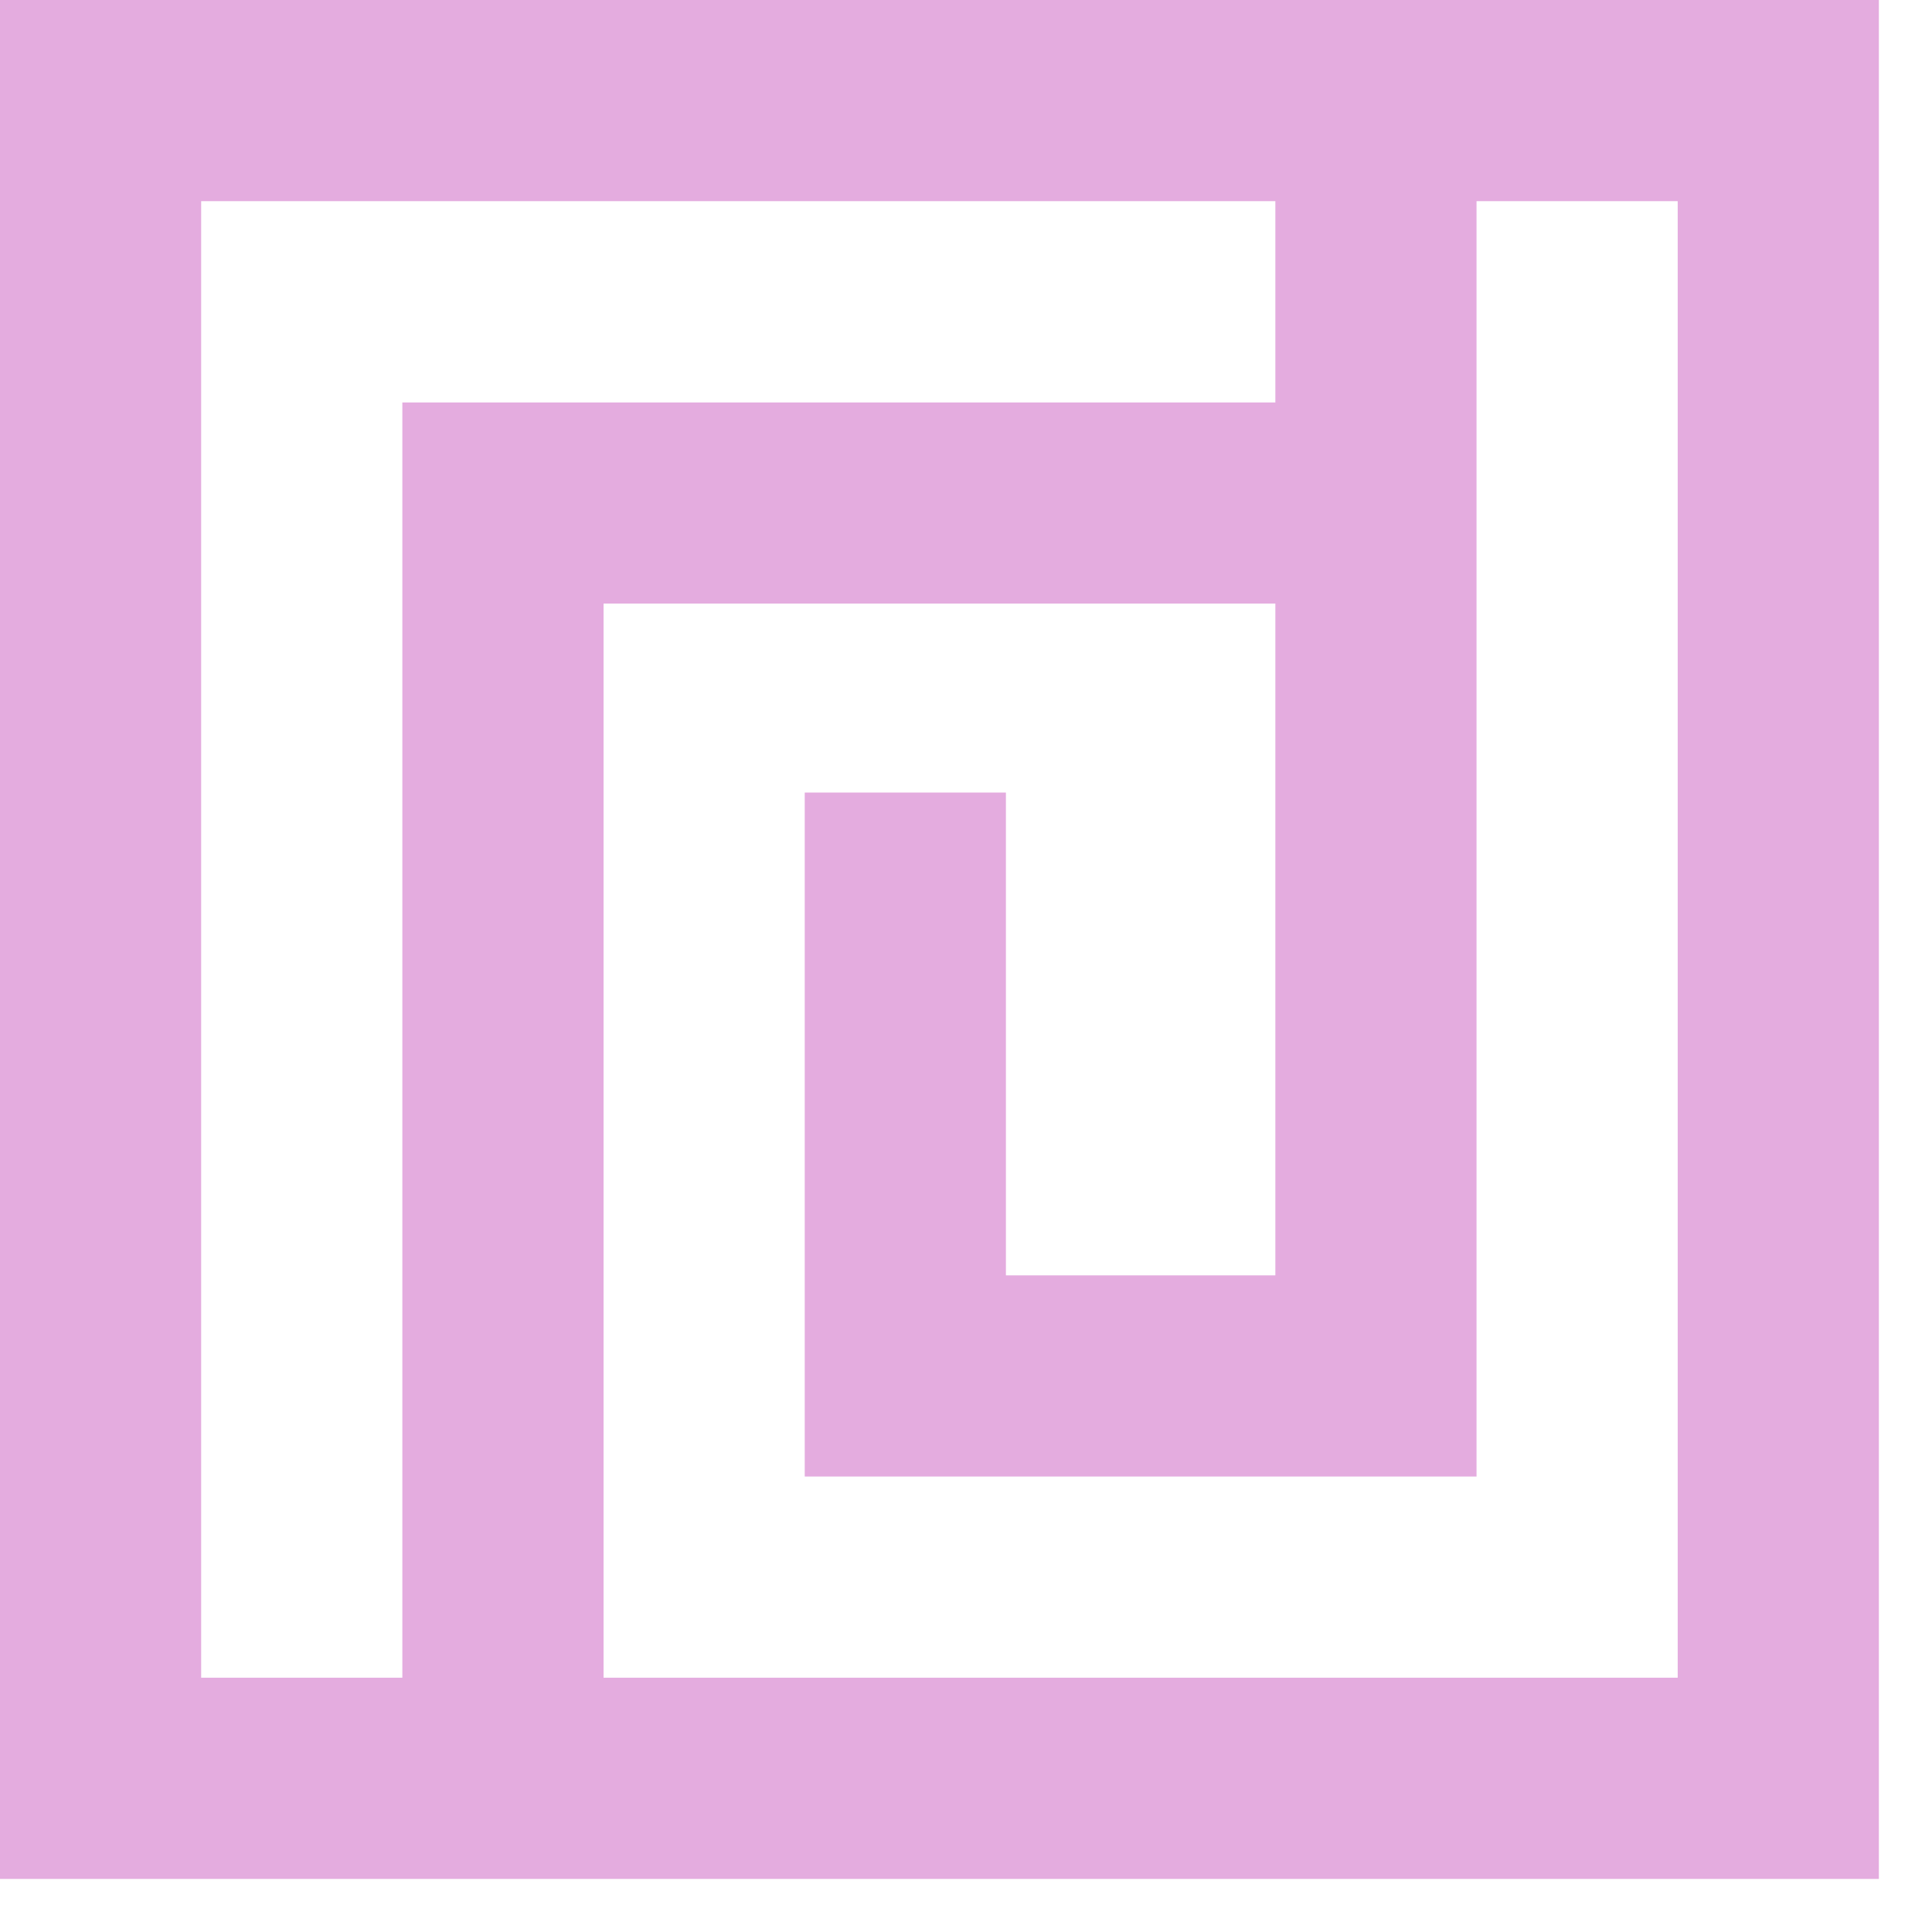
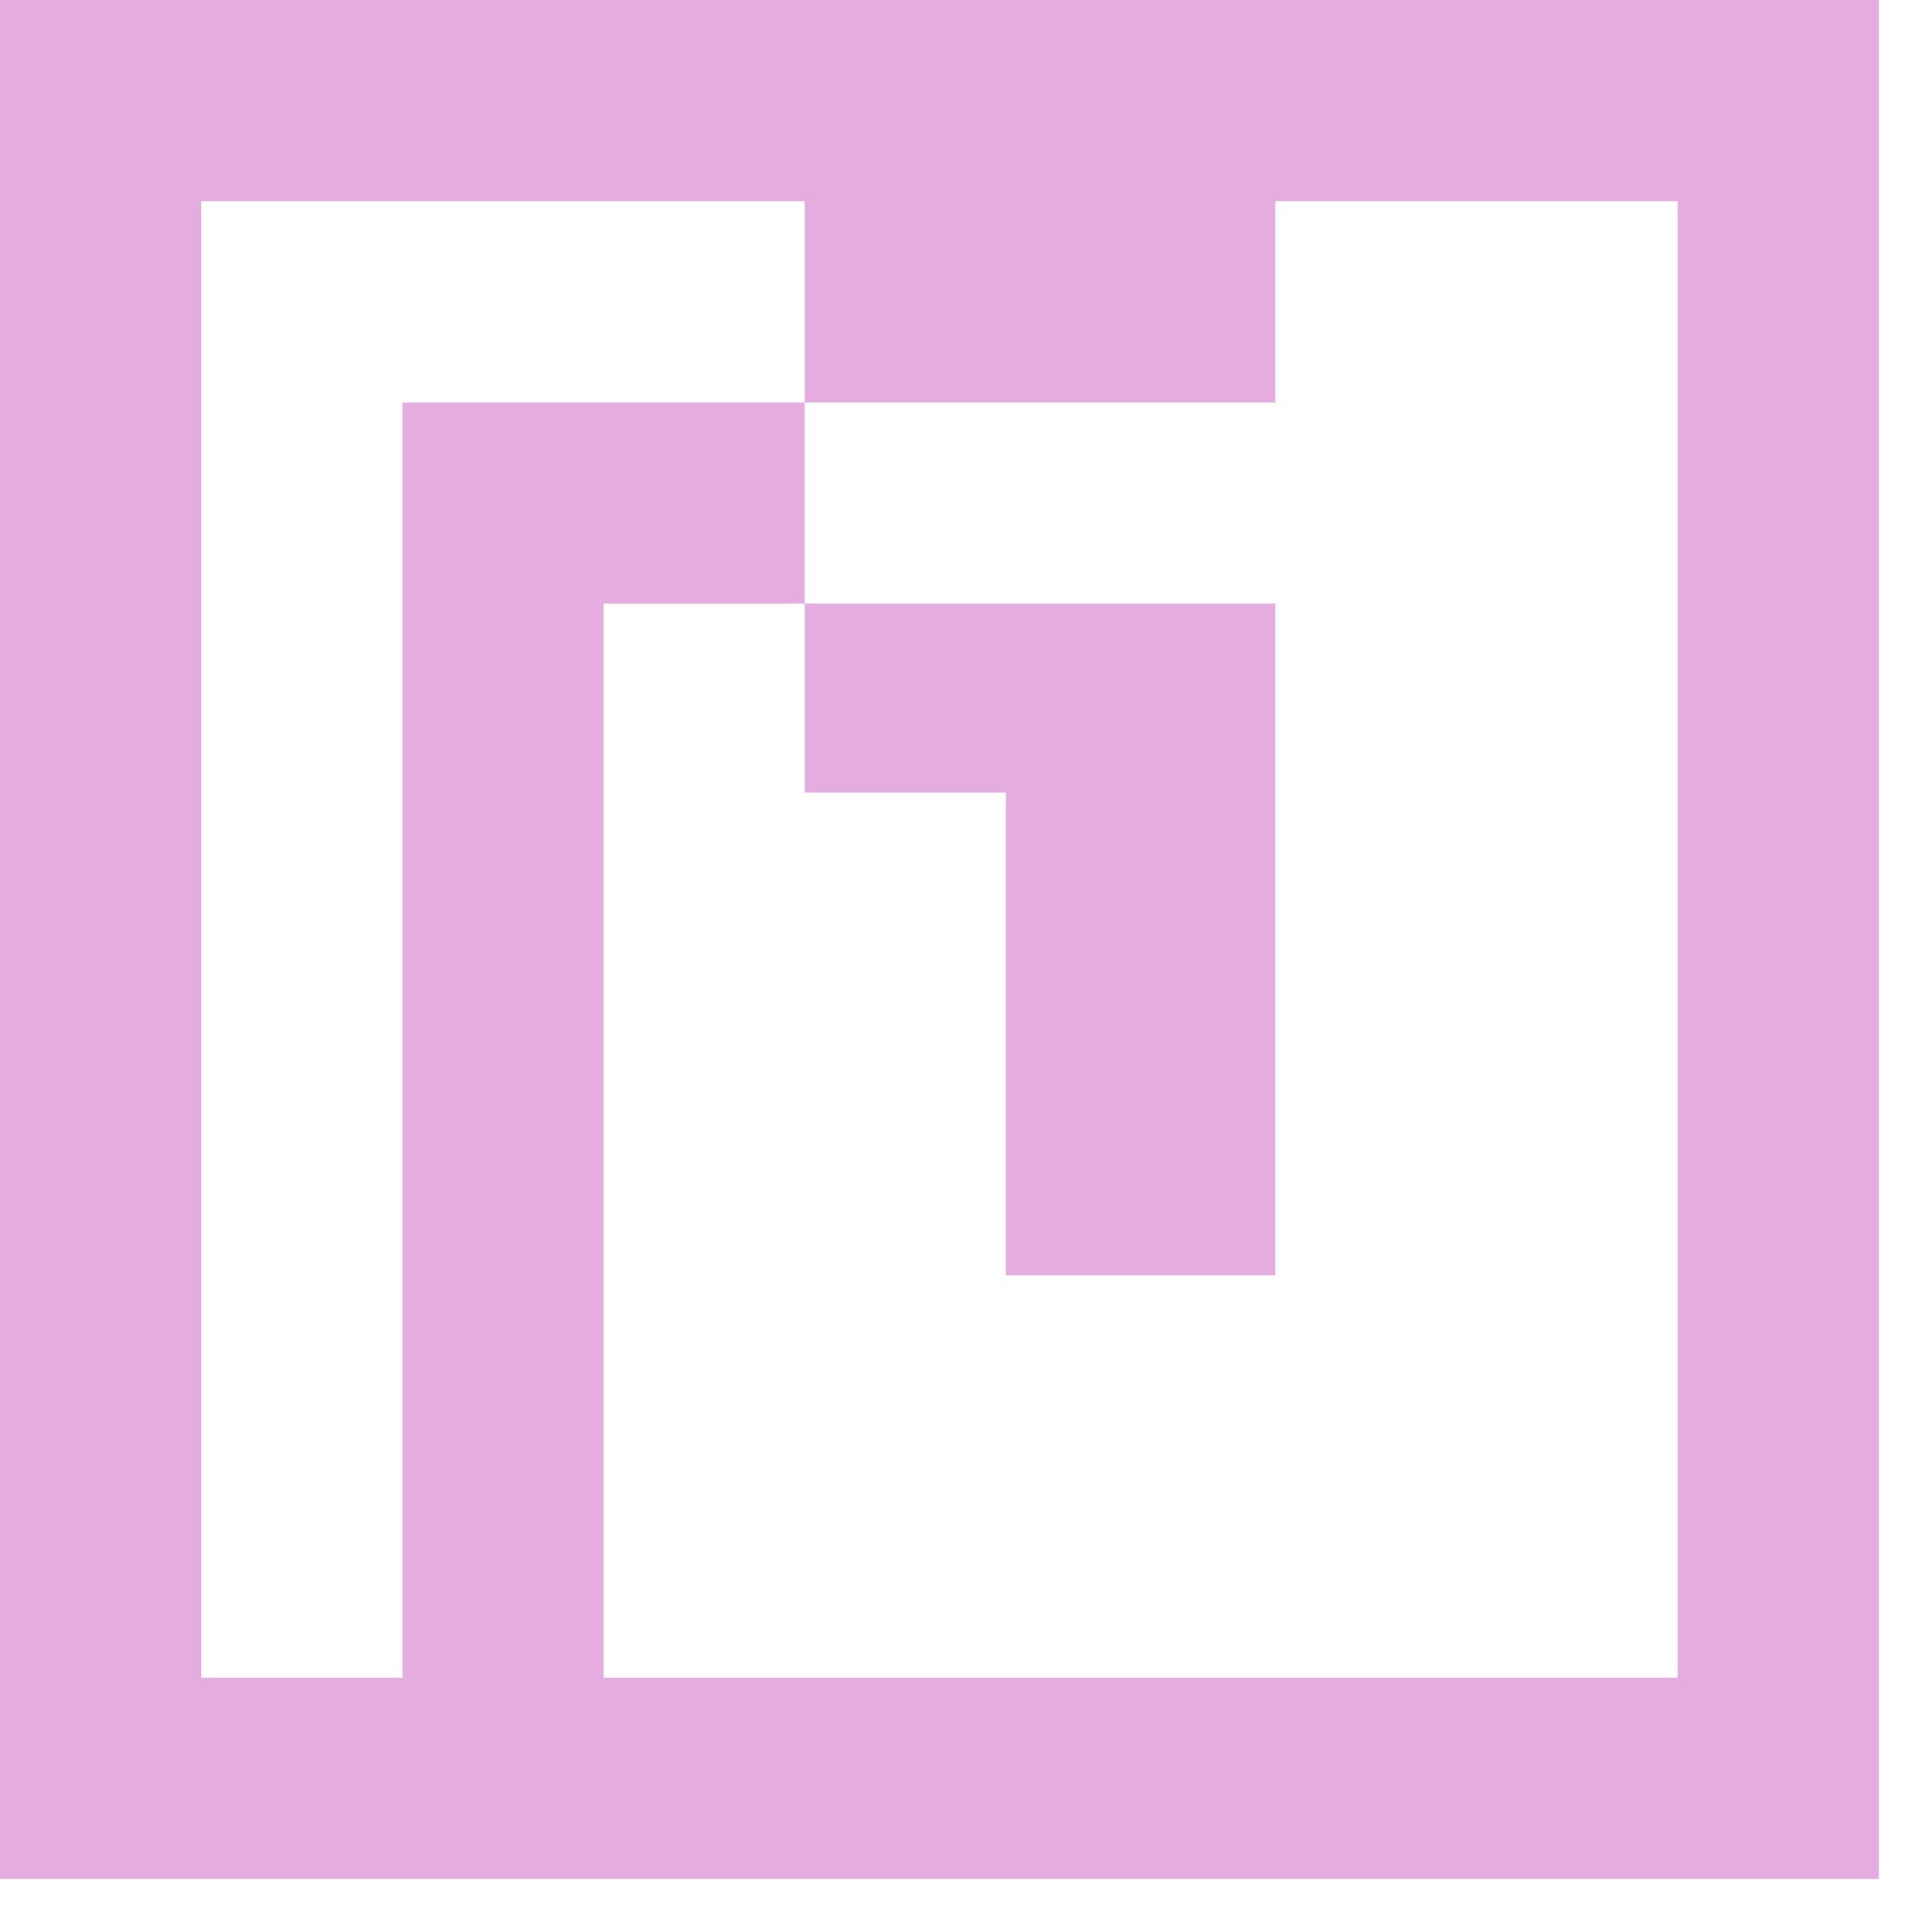
<svg xmlns="http://www.w3.org/2000/svg" width="32" height="32" viewBox="0 0 32 32" fill="none">
-   <path d="M27.788 27.788H9.997V9.997H21.124V21.124H16.661V13.127H13.329V21.124V24.456H24.456V21.124V9.997V6.666V3.332H27.788V27.788ZM6.664 27.788H3.332V3.332H21.124V6.666H6.664V27.788ZM0 5.92399e-06V31.121H31.12V5.92399e-06H0Z" fill="#E4ACDF" />
+   <path d="M27.788 27.788H9.997V9.997H21.124V21.124H16.661V13.127H13.329V21.124V24.456V21.124V9.997V6.666V3.332H27.788V27.788ZM6.664 27.788H3.332V3.332H21.124V6.666H6.664V27.788ZM0 5.92399e-06V31.121H31.12V5.92399e-06H0Z" fill="#E4ACDF" />
</svg>